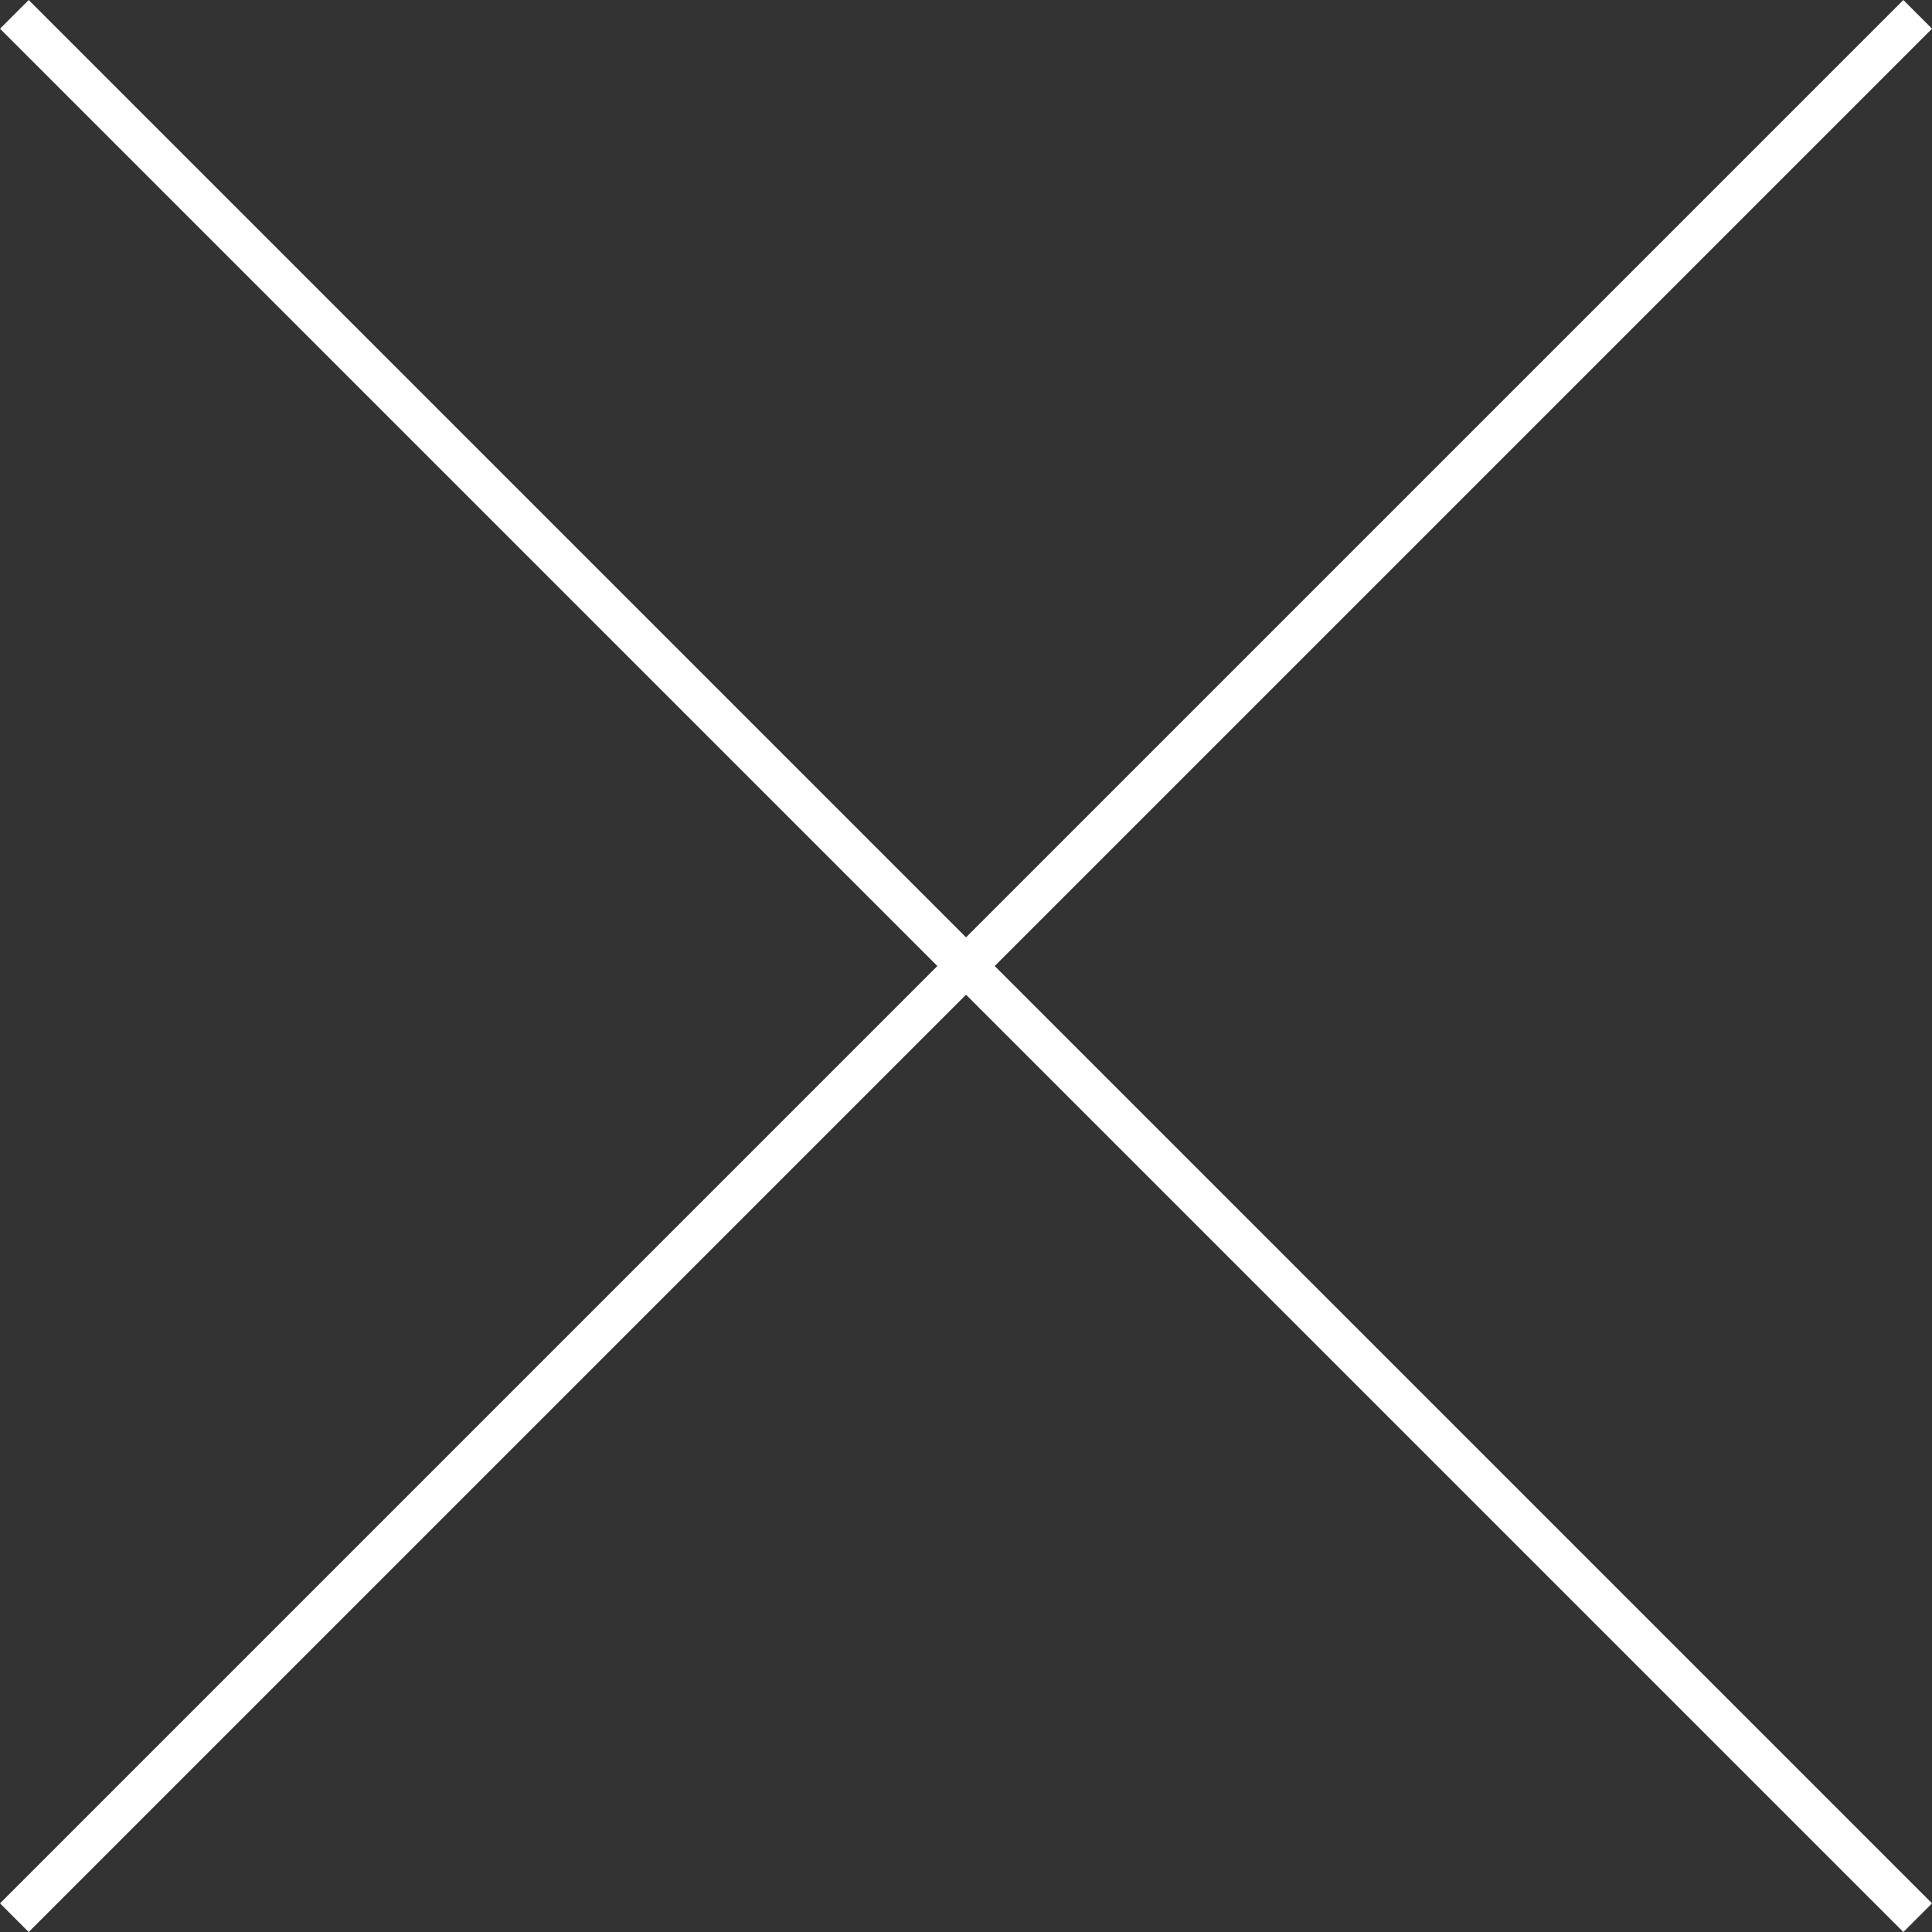
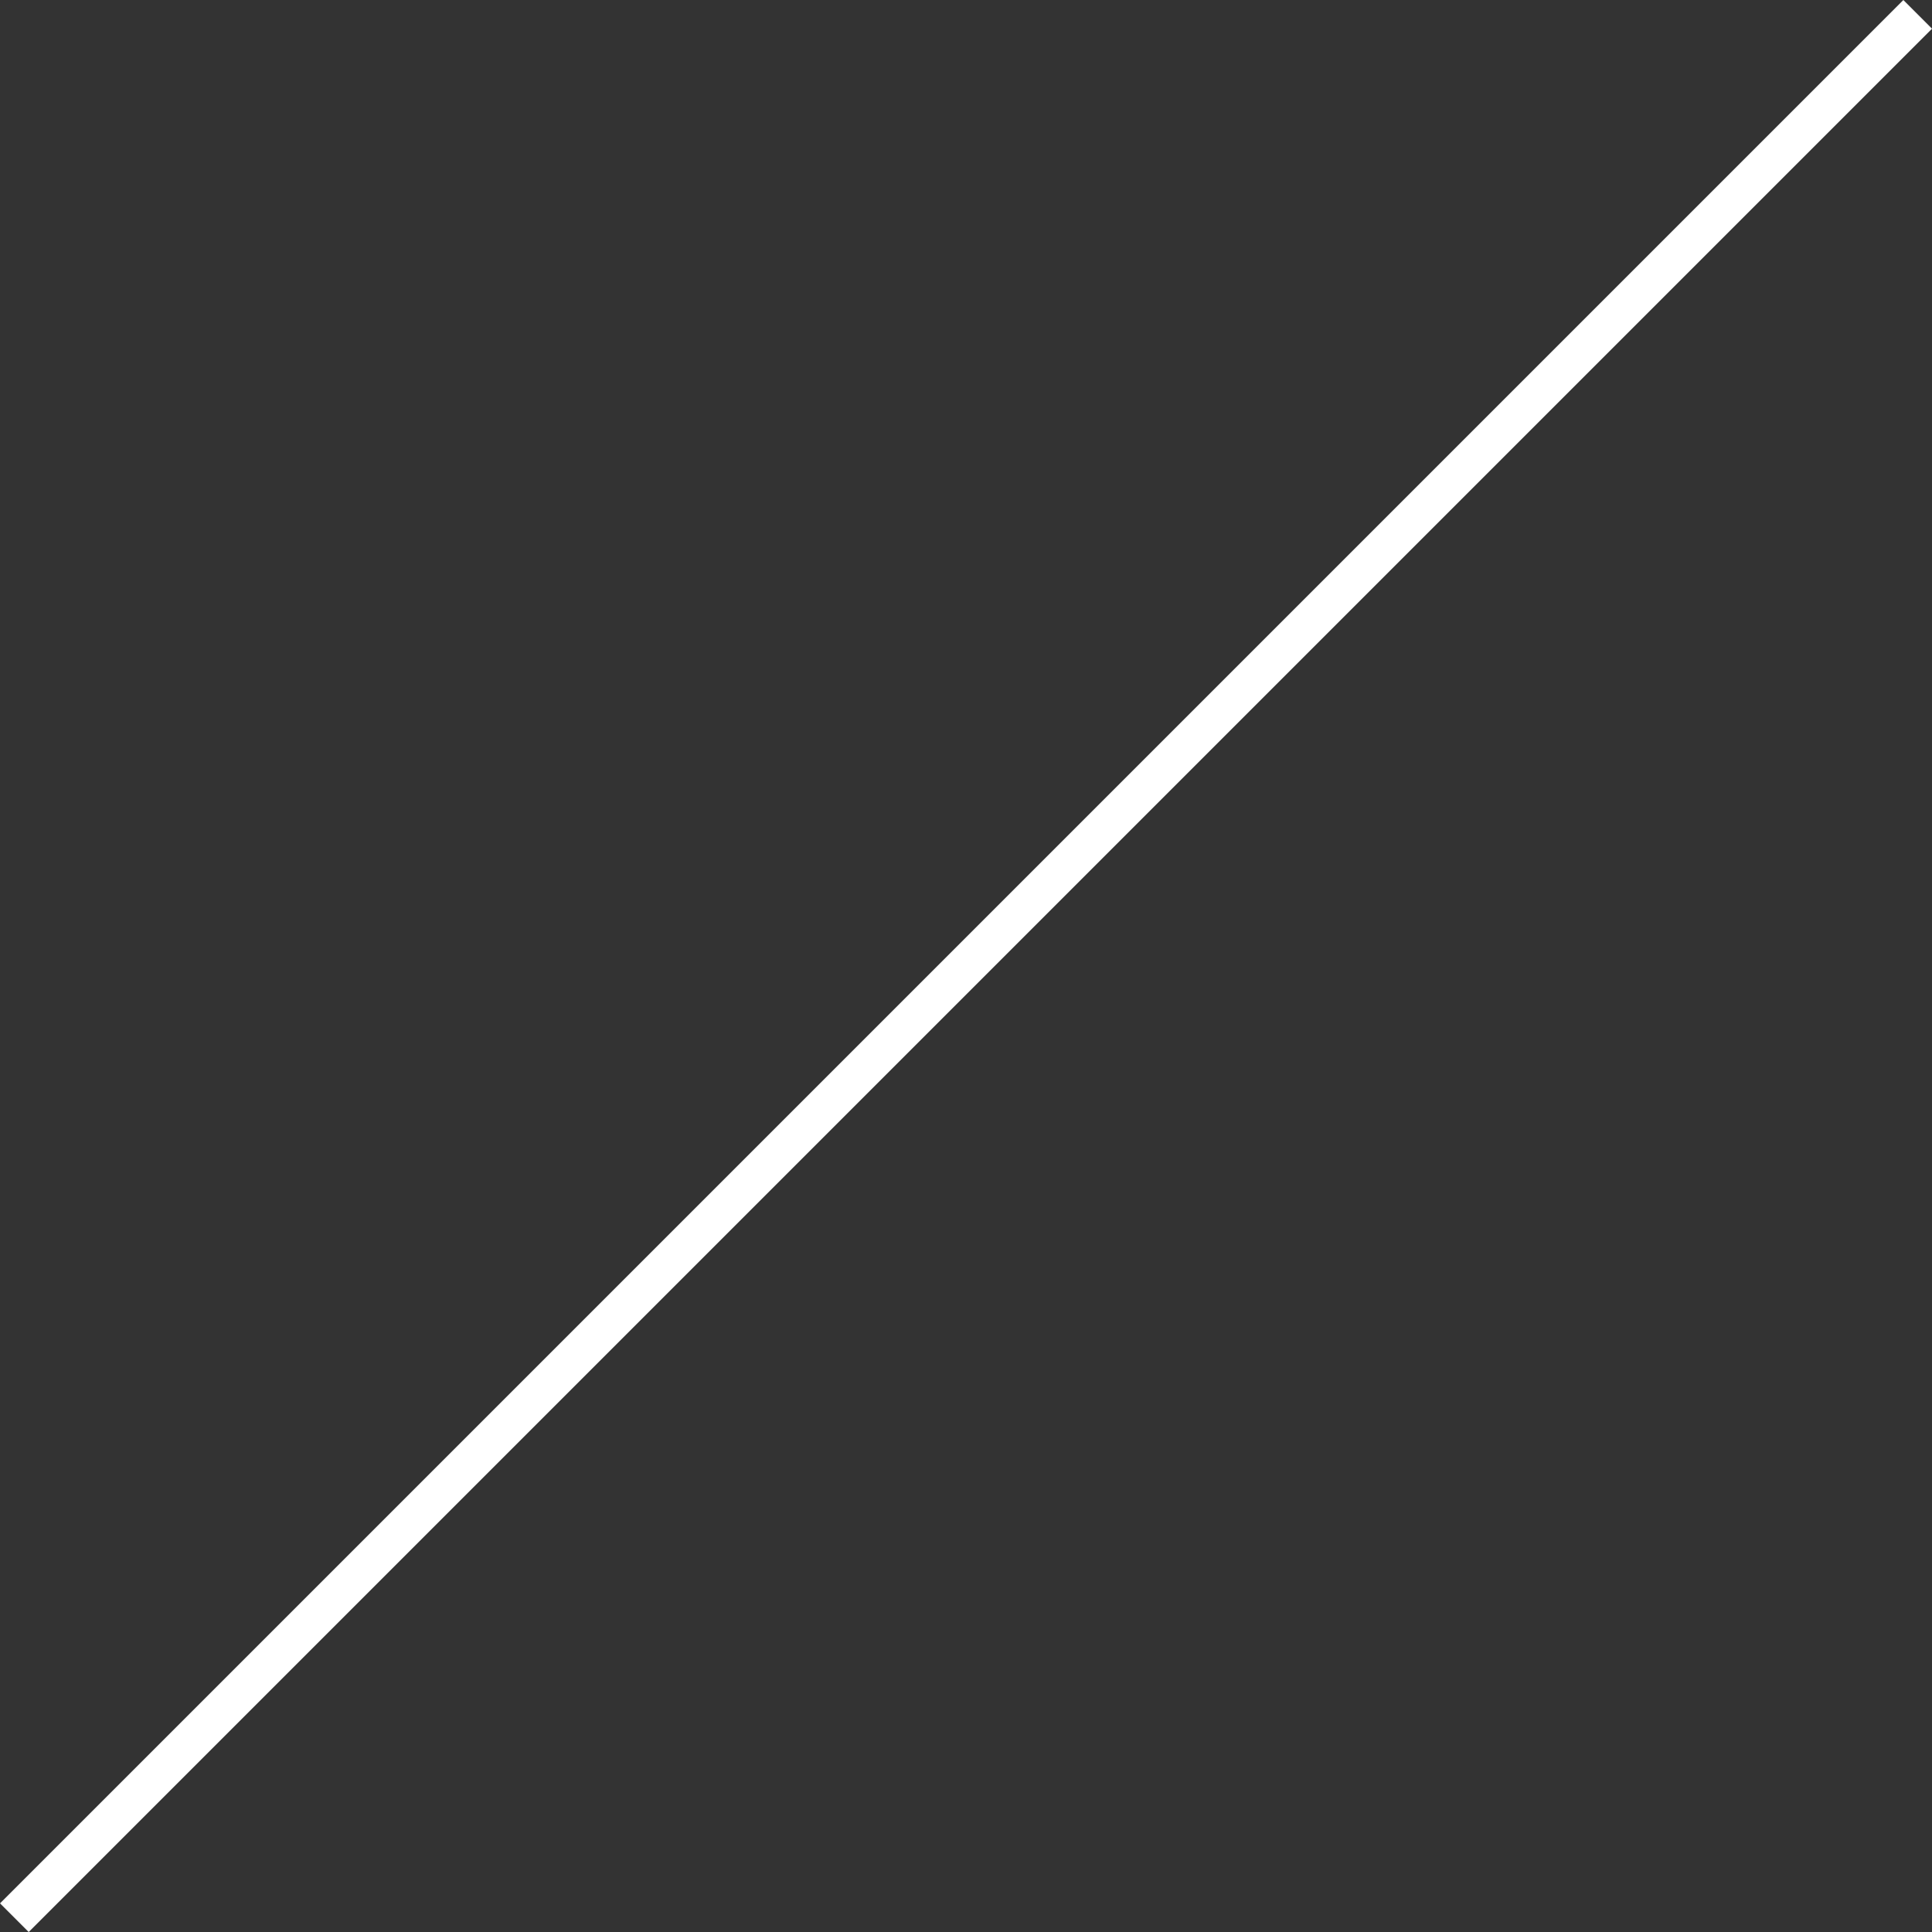
<svg xmlns="http://www.w3.org/2000/svg" width="47.65" height="47.65" viewBox="0 0 47.65 47.65">
  <rect x="0" y="0" width="47.65" height="47.65" fill="#333333" stroke="none" />
  <defs>
    <style>.a{fill:none;stroke:#fff;}</style>
  </defs>
  <g transform="translate(-1293.146 -58.146)">
-     <line class="a" x2="46.943" y2="46.943" transform="translate(1293.5 58.5)" />
    <line class="a" x1="46.943" y2="46.943" transform="translate(1293.5 58.5)" />
  </g>
</svg>